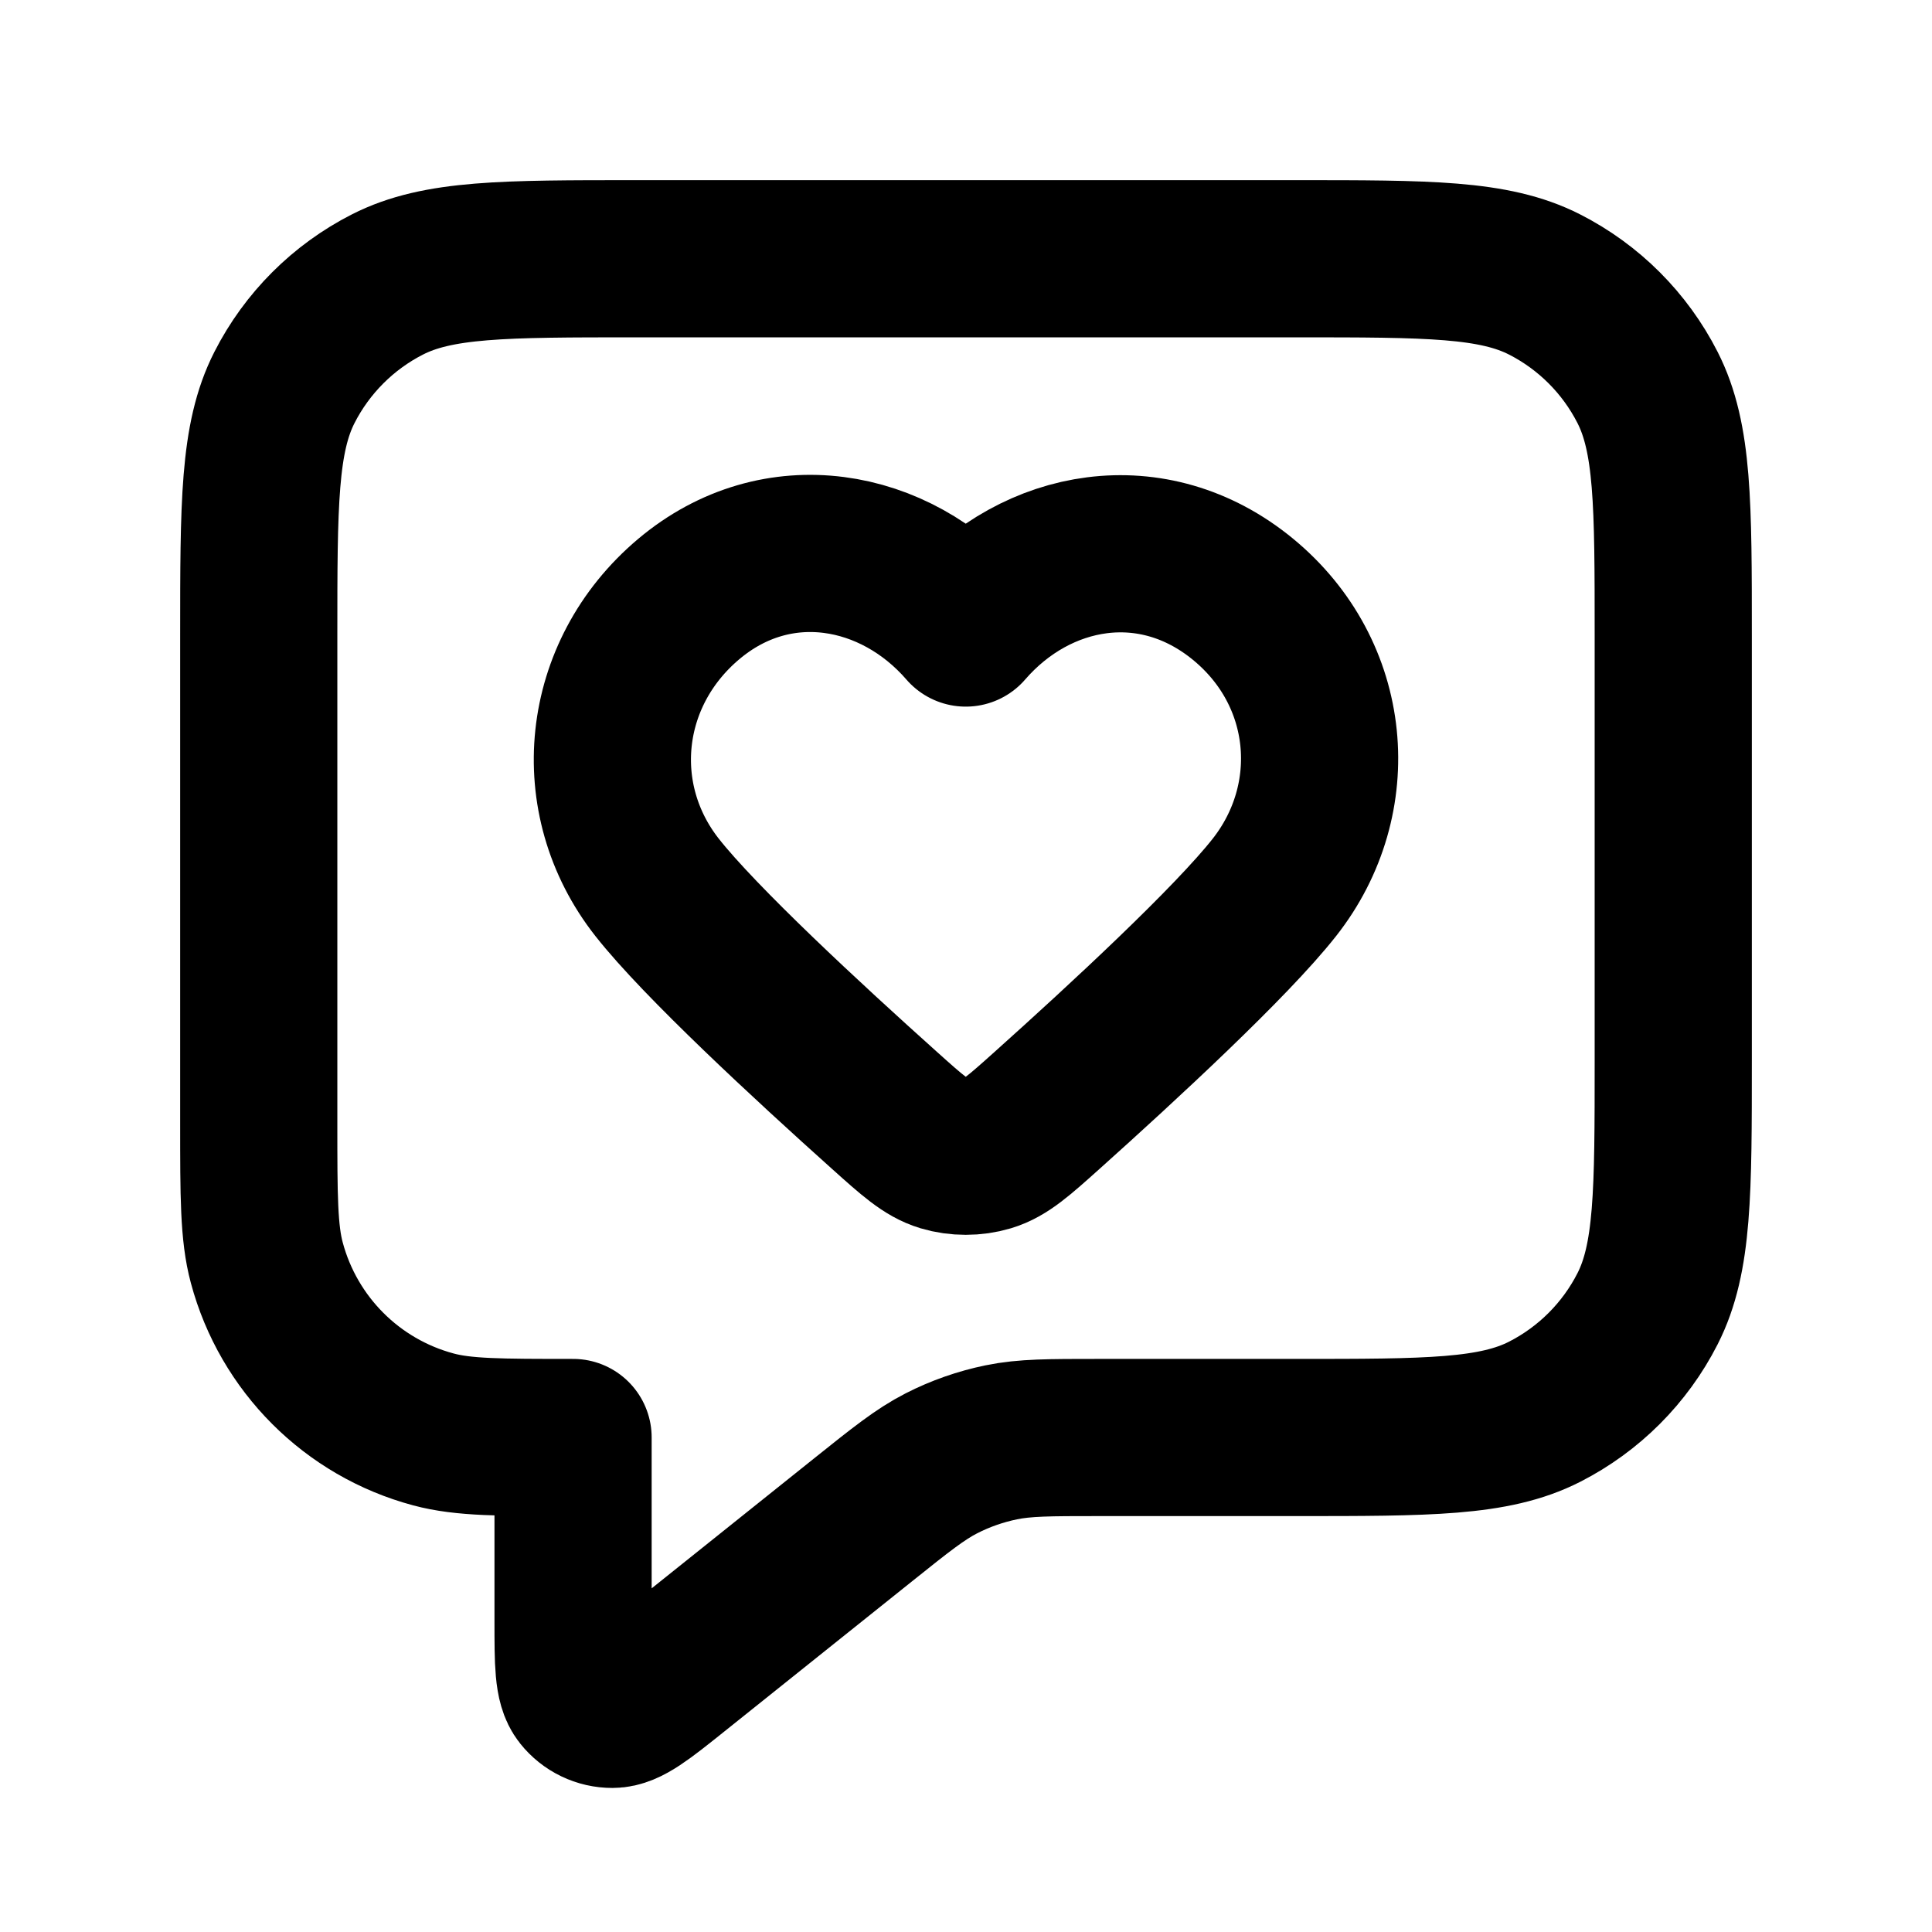
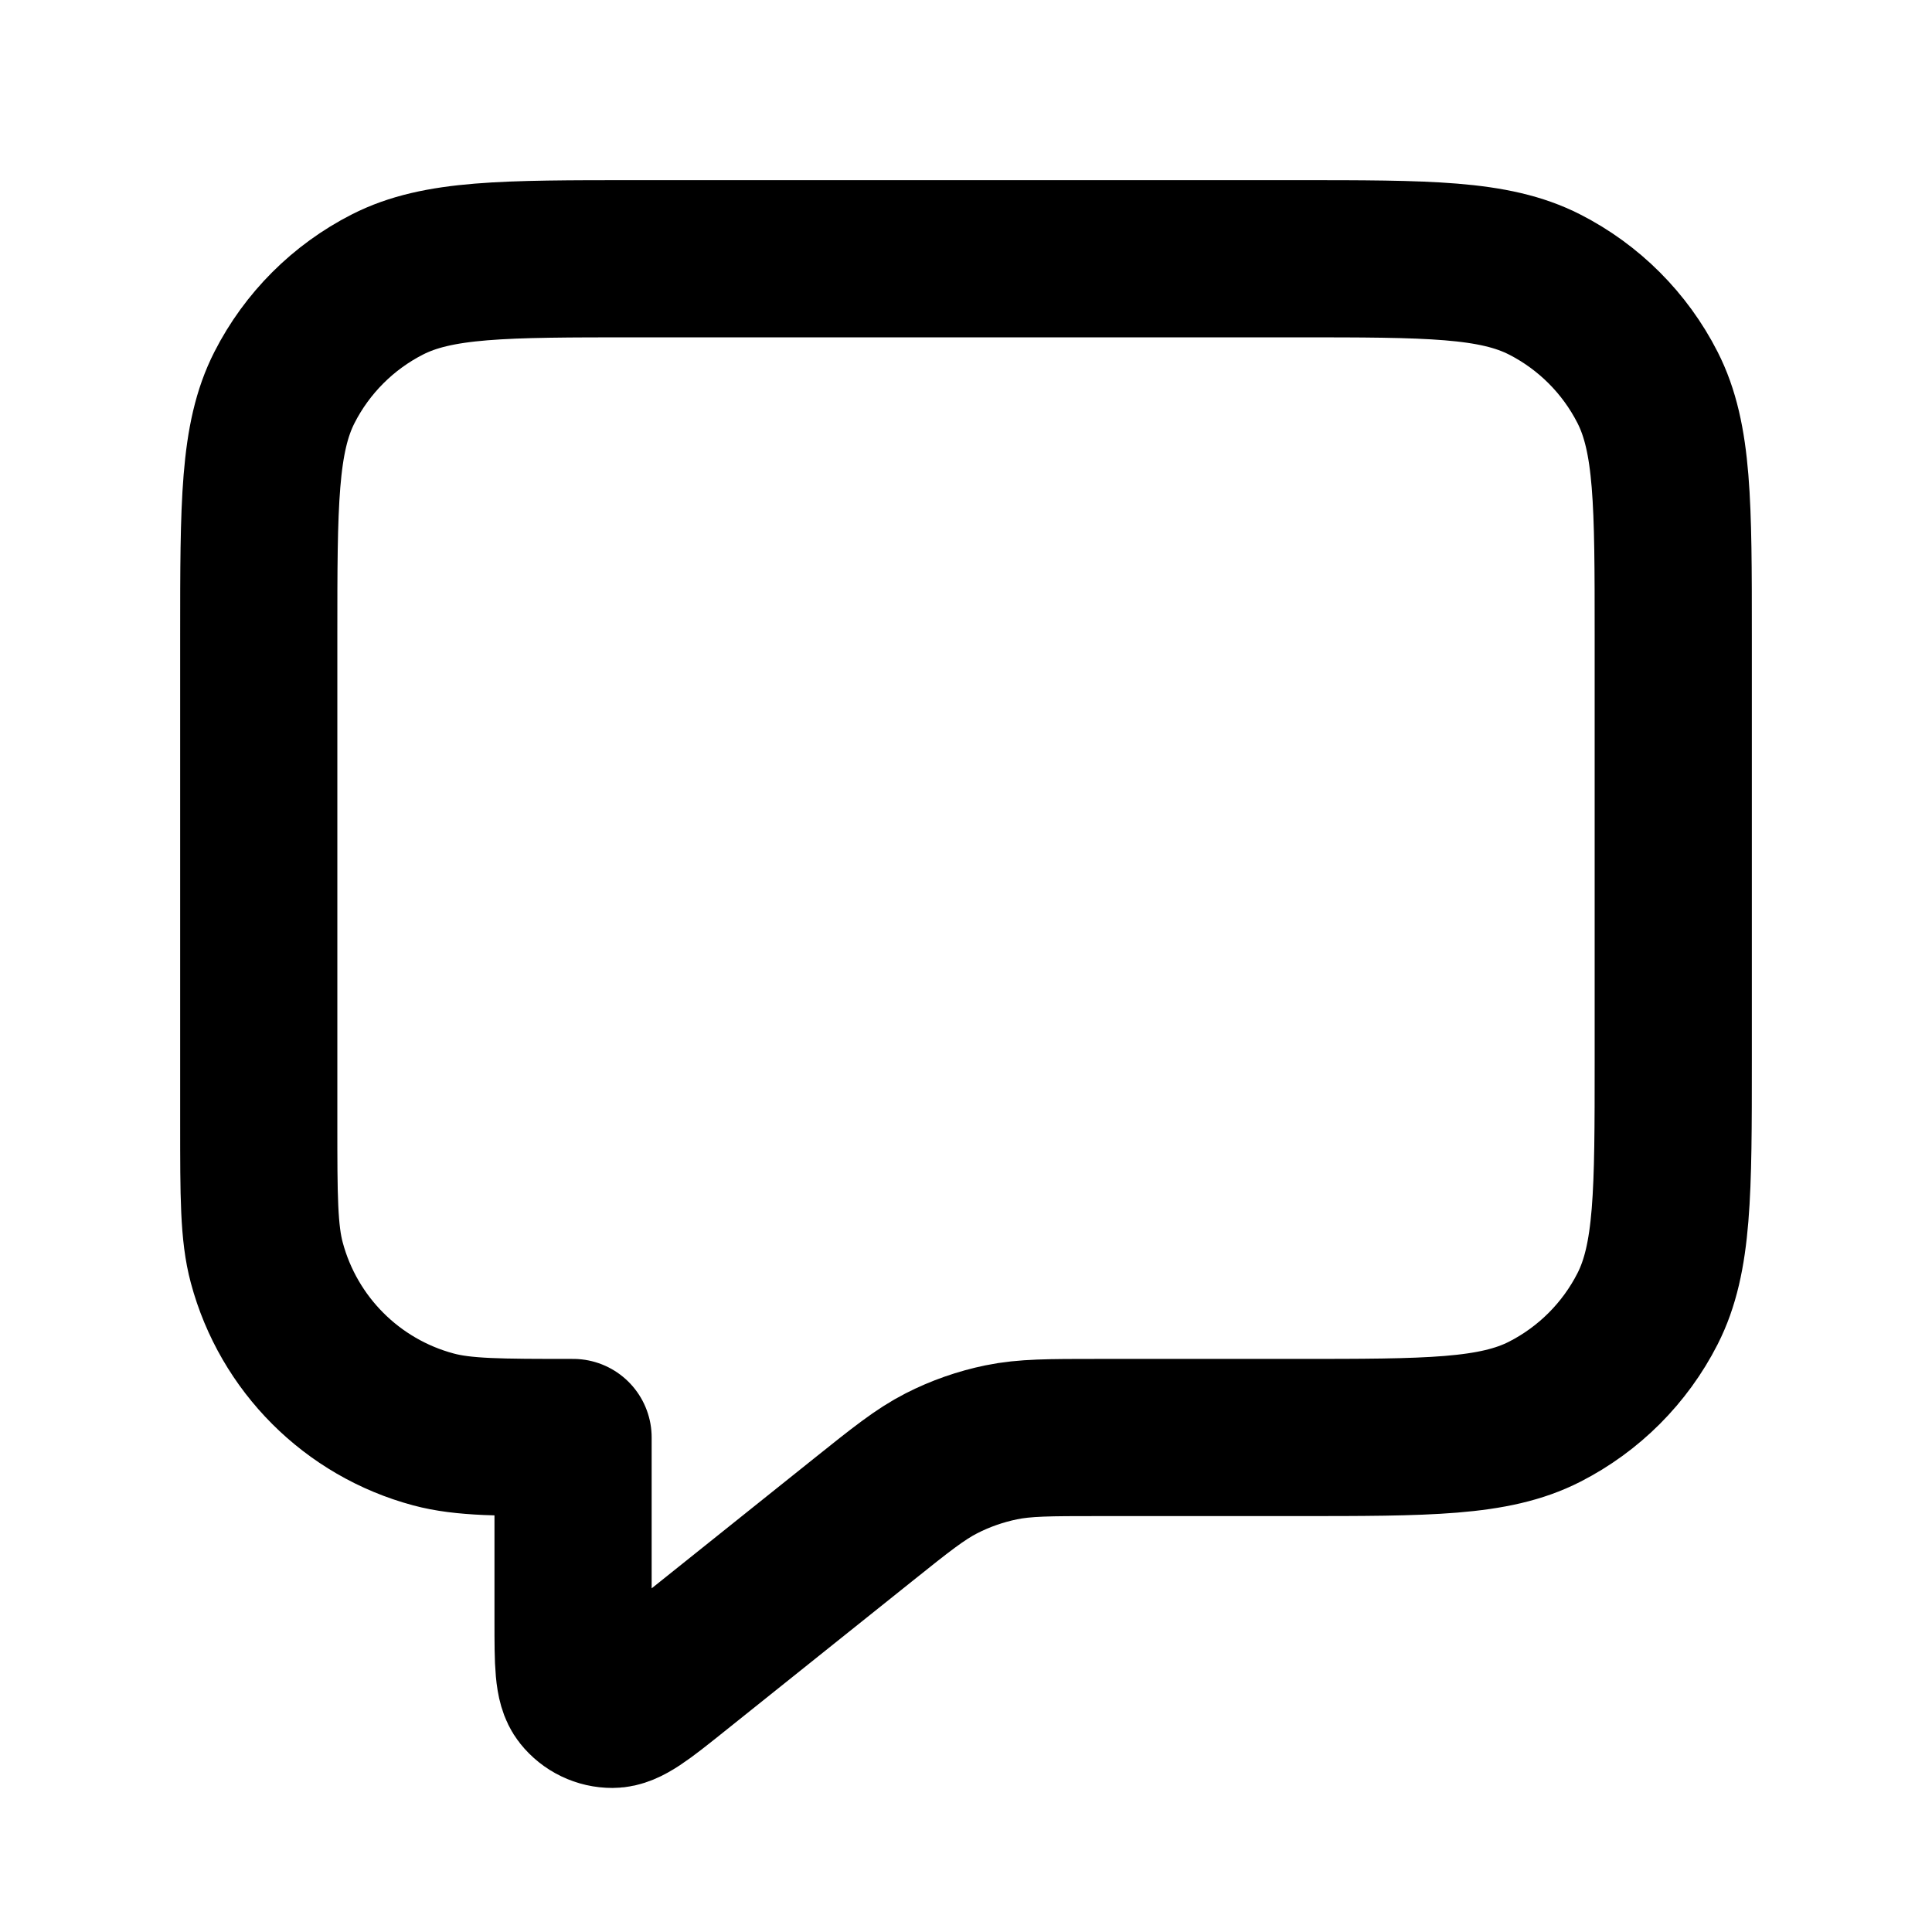
<svg xmlns="http://www.w3.org/2000/svg" width="42" height="42" viewBox="0 0 42 42" fill="none">
  <path d="M5.625 13.825C5.625 10.955 5.625 9.52 6.184 8.423C6.675 7.459 7.459 6.675 8.423 6.184C9.52 5.625 10.955 5.625 13.825 5.625H28.175C31.045 5.625 32.48 5.625 33.577 6.184C34.541 6.675 35.325 7.459 35.816 8.423C36.375 9.52 36.375 10.955 36.375 13.825V23.05C36.375 25.92 36.375 27.355 35.816 28.452C35.325 29.416 34.541 30.2 33.577 30.691C32.48 31.25 31.045 31.25 28.175 31.25H23.876C22.81 31.25 22.277 31.25 21.767 31.355C21.315 31.448 20.877 31.601 20.466 31.811C20.003 32.048 19.586 32.381 18.754 33.047L14.679 36.307C13.968 36.876 13.613 37.16 13.313 37.16C13.053 37.161 12.807 37.042 12.645 36.839C12.458 36.605 12.458 36.15 12.458 35.24V31.25C10.87 31.25 10.075 31.25 9.424 31.075C7.655 30.602 6.274 29.22 5.8 27.451C5.625 26.8 5.625 26.005 5.625 24.417V13.825Z" stroke="black" stroke-width="3.417" stroke-linecap="round" stroke-linejoin="round" />
-   <path fill-rule="evenodd" clip-rule="evenodd" d="M20.995 13.653C19.458 11.878 16.895 11.401 14.969 13.026C13.043 14.651 12.772 17.368 14.284 19.29C15.221 20.481 17.573 22.656 19.227 24.138C19.834 24.683 20.138 24.955 20.502 25.065C20.815 25.159 21.174 25.159 21.487 25.065C21.852 24.955 22.155 24.683 22.763 24.138C24.417 22.656 26.768 20.481 27.705 19.29C29.217 17.368 28.979 14.634 27.02 13.026C25.062 11.418 22.532 11.878 20.995 13.653Z" stroke="black" stroke-width="3.417" stroke-linecap="round" stroke-linejoin="round" />
</svg>